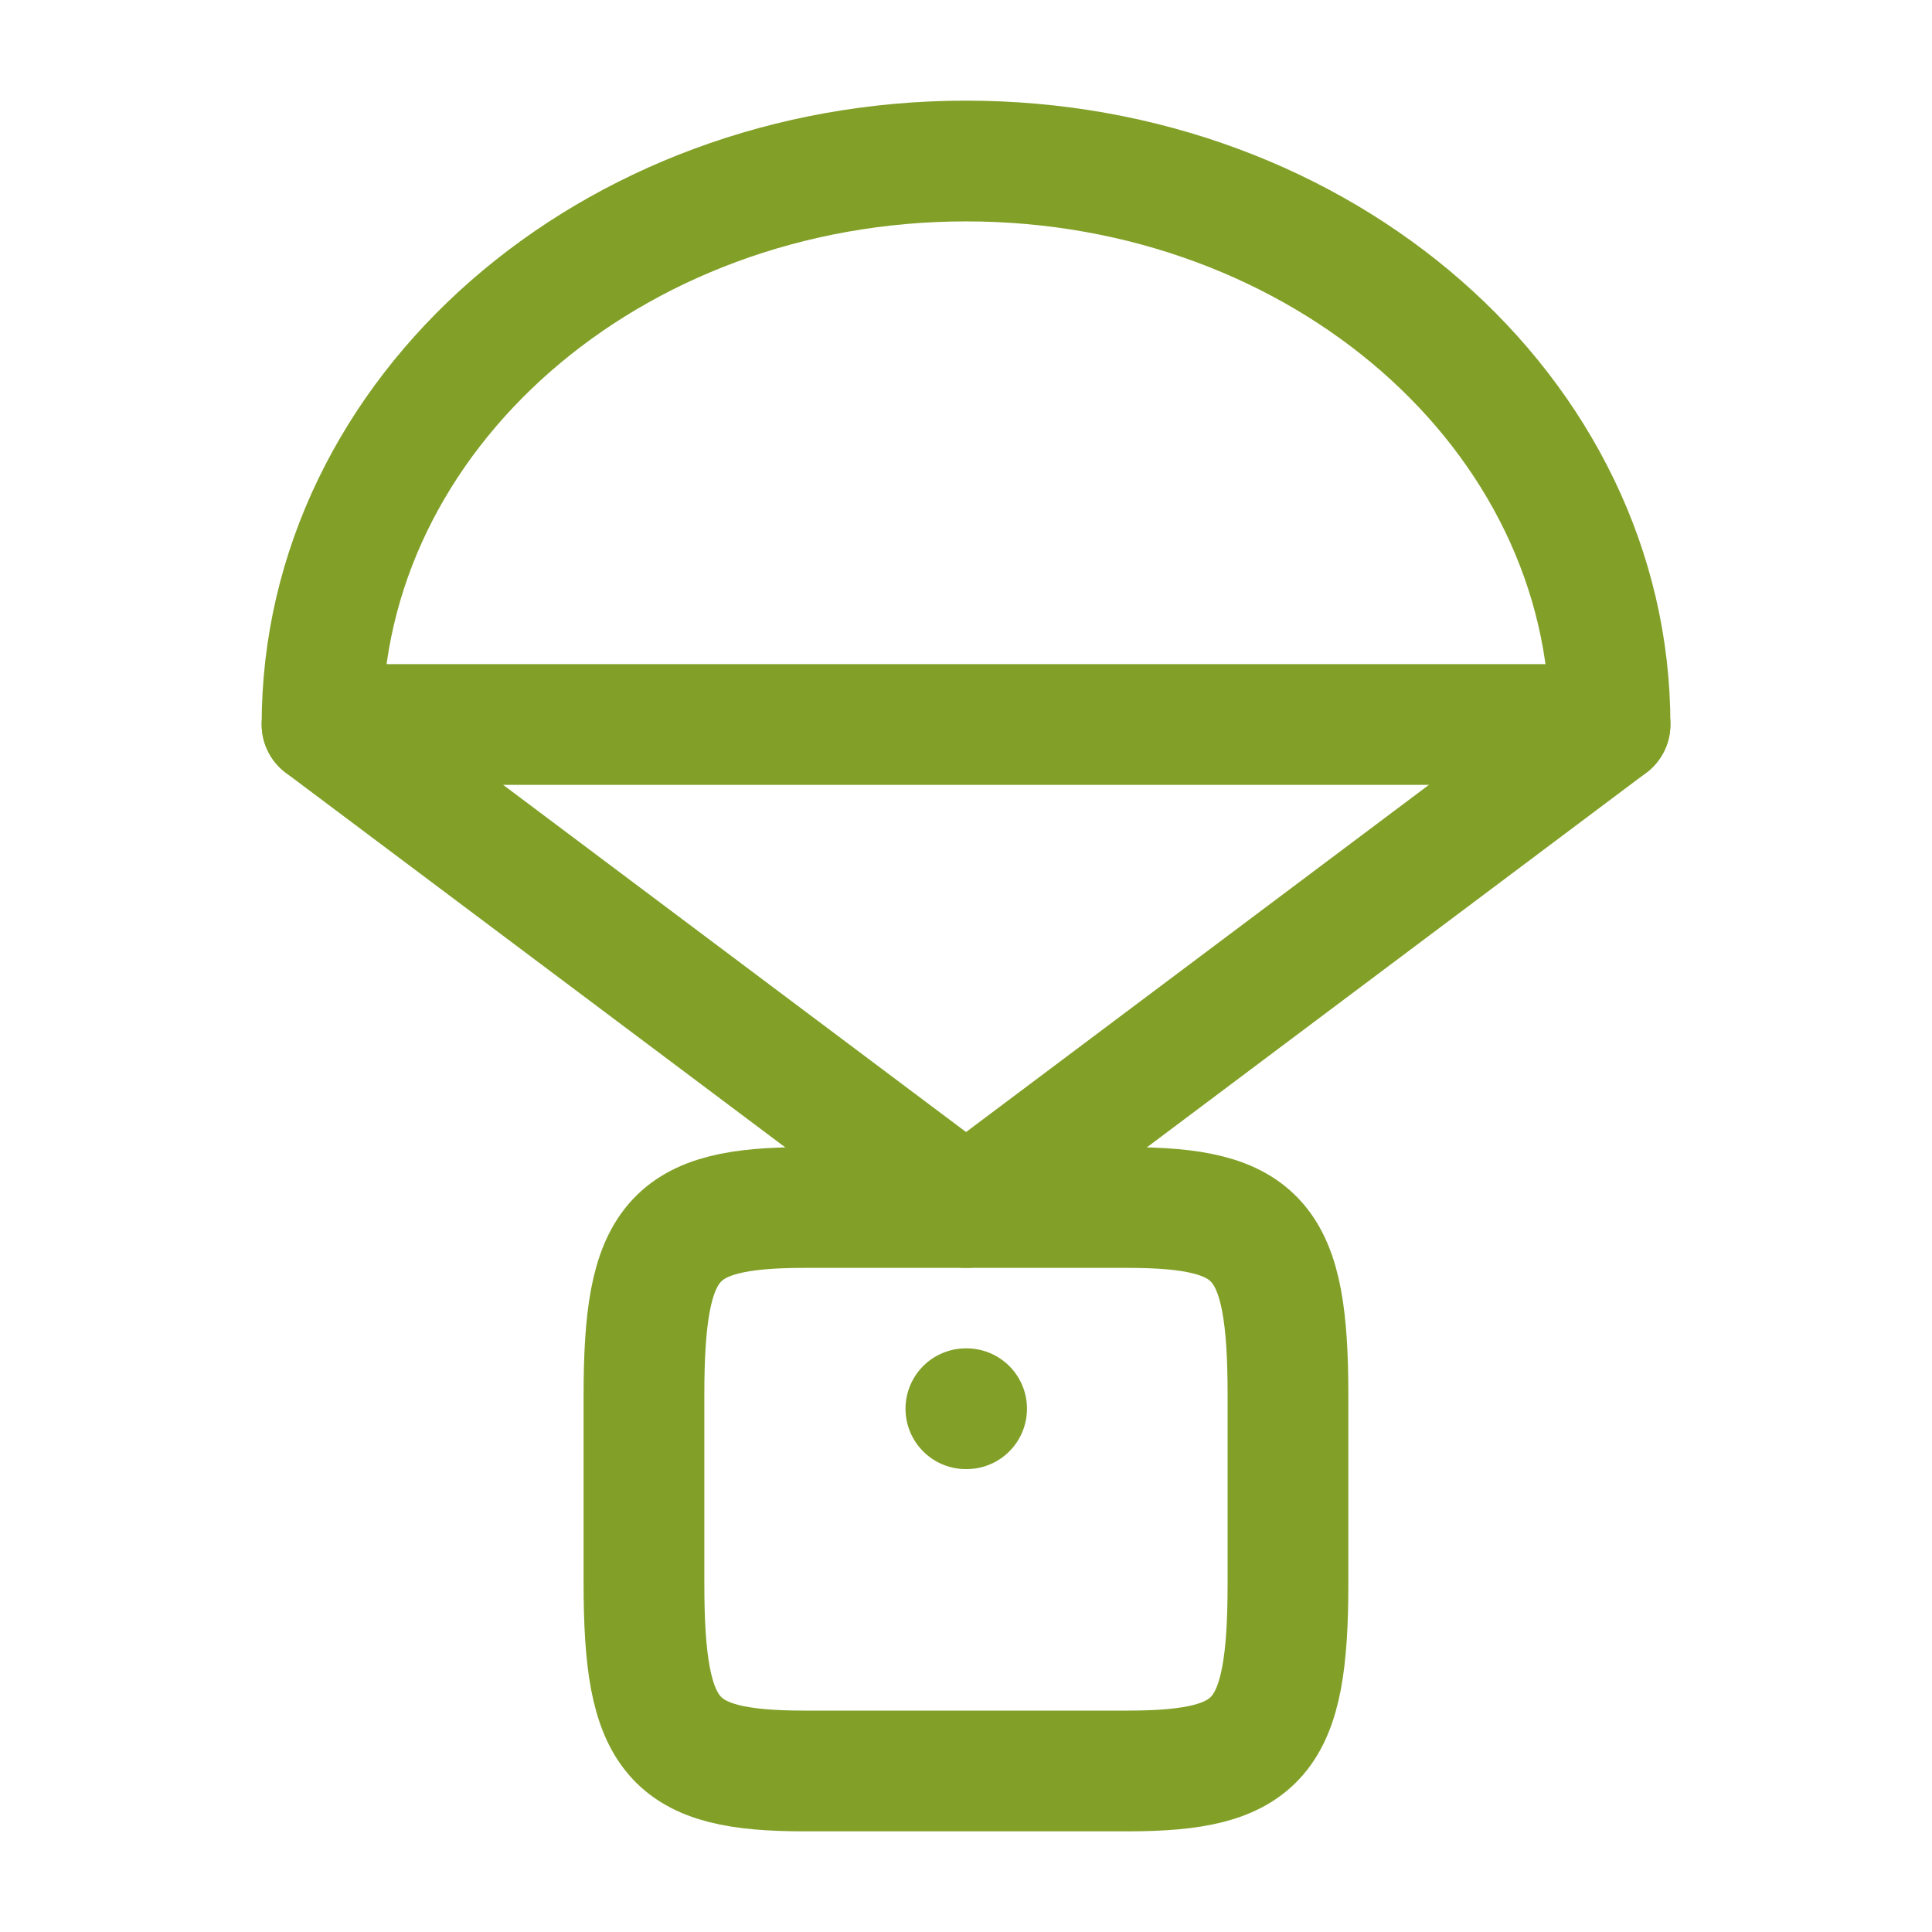
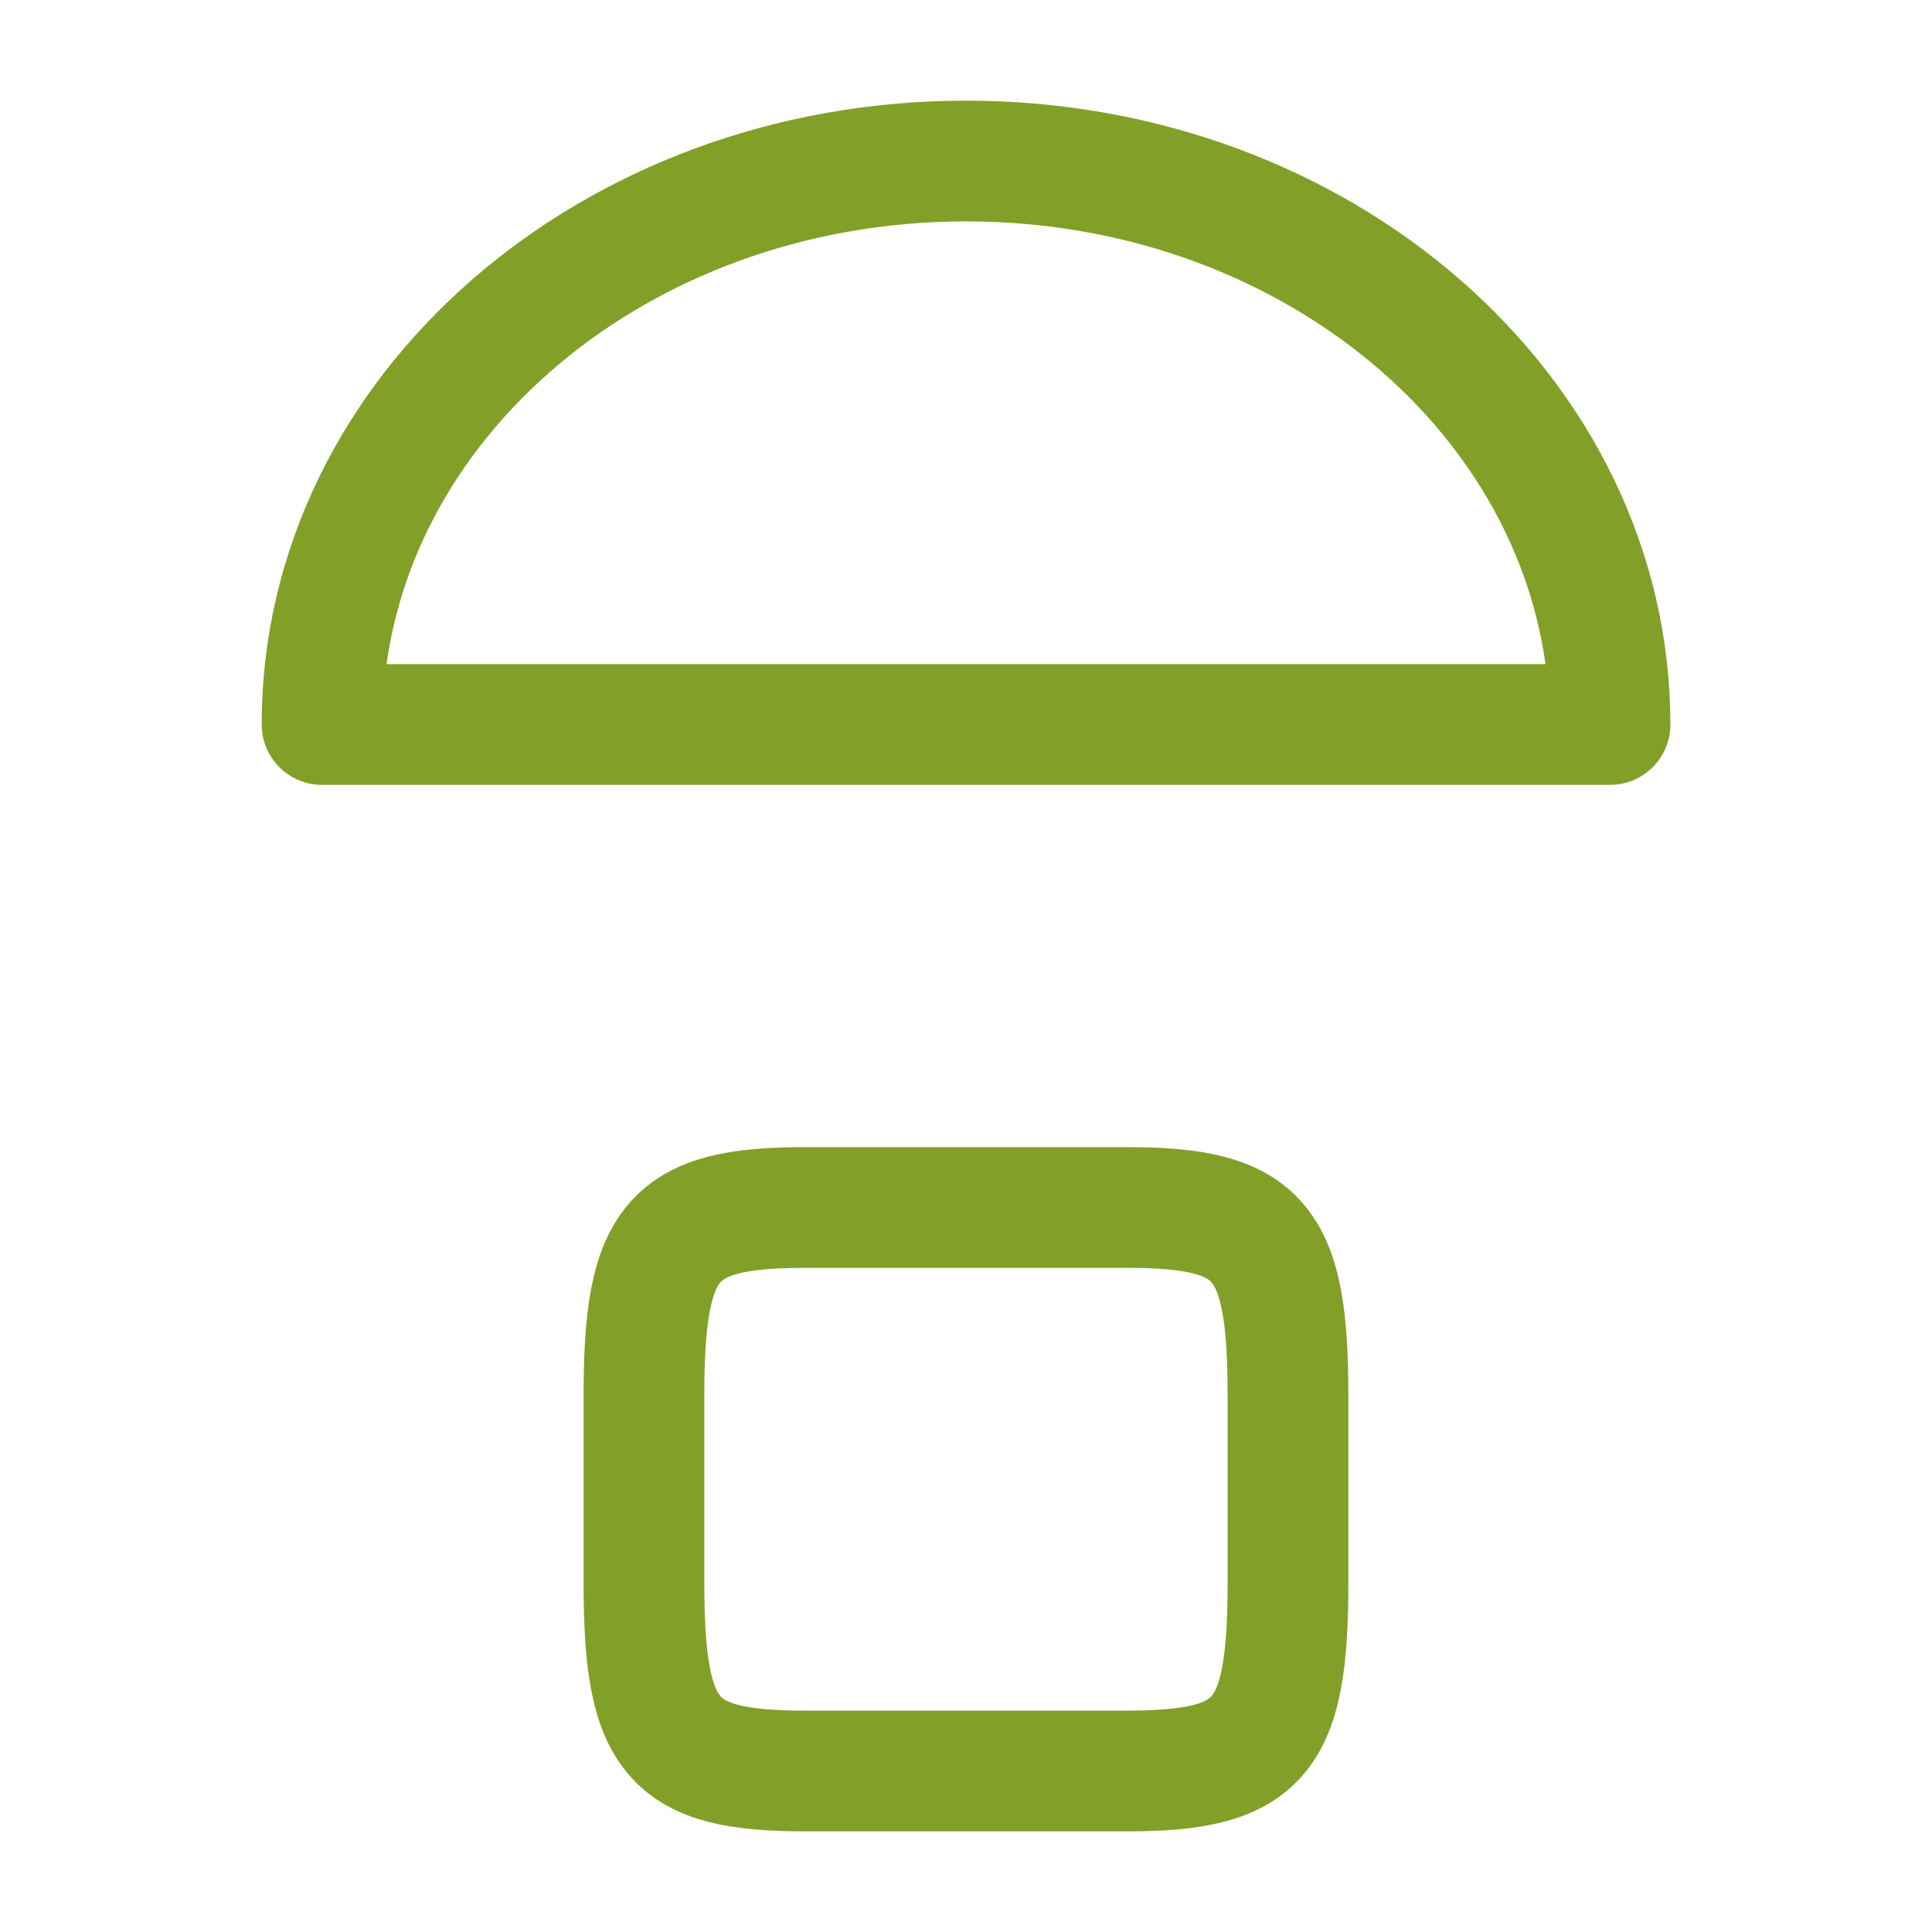
<svg xmlns="http://www.w3.org/2000/svg" width="32" height="32" viewBox="0 0 32 32" fill="none">
  <path d="M16.001 2.667C10.11 2.667 5.334 6.846 5.334 12H26.667C26.667 6.846 21.892 2.667 16.001 2.667Z" stroke="#82a028" stroke-width="2" stroke-linecap="round" stroke-linejoin="round" />
  <path d="M10.666 23.111C10.666 20.537 11.127 20 13.333 20H18.666C20.872 20 21.333 20.537 21.333 23.111V26.222C21.333 28.796 20.872 29.333 18.666 29.333H13.333C11.127 29.333 10.666 28.796 10.666 26.222V23.111Z" stroke="#82a028" stroke-width="2" stroke-linecap="round" stroke-linejoin="round" />
-   <path d="M16.01 23.333H15.998" stroke="#82a028" stroke-width="2" stroke-linecap="round" stroke-linejoin="round" />
-   <path d="M5.334 12L16.001 20L26.667 12" stroke="#82a028" stroke-width="2" stroke-linecap="round" stroke-linejoin="round" />
</svg>